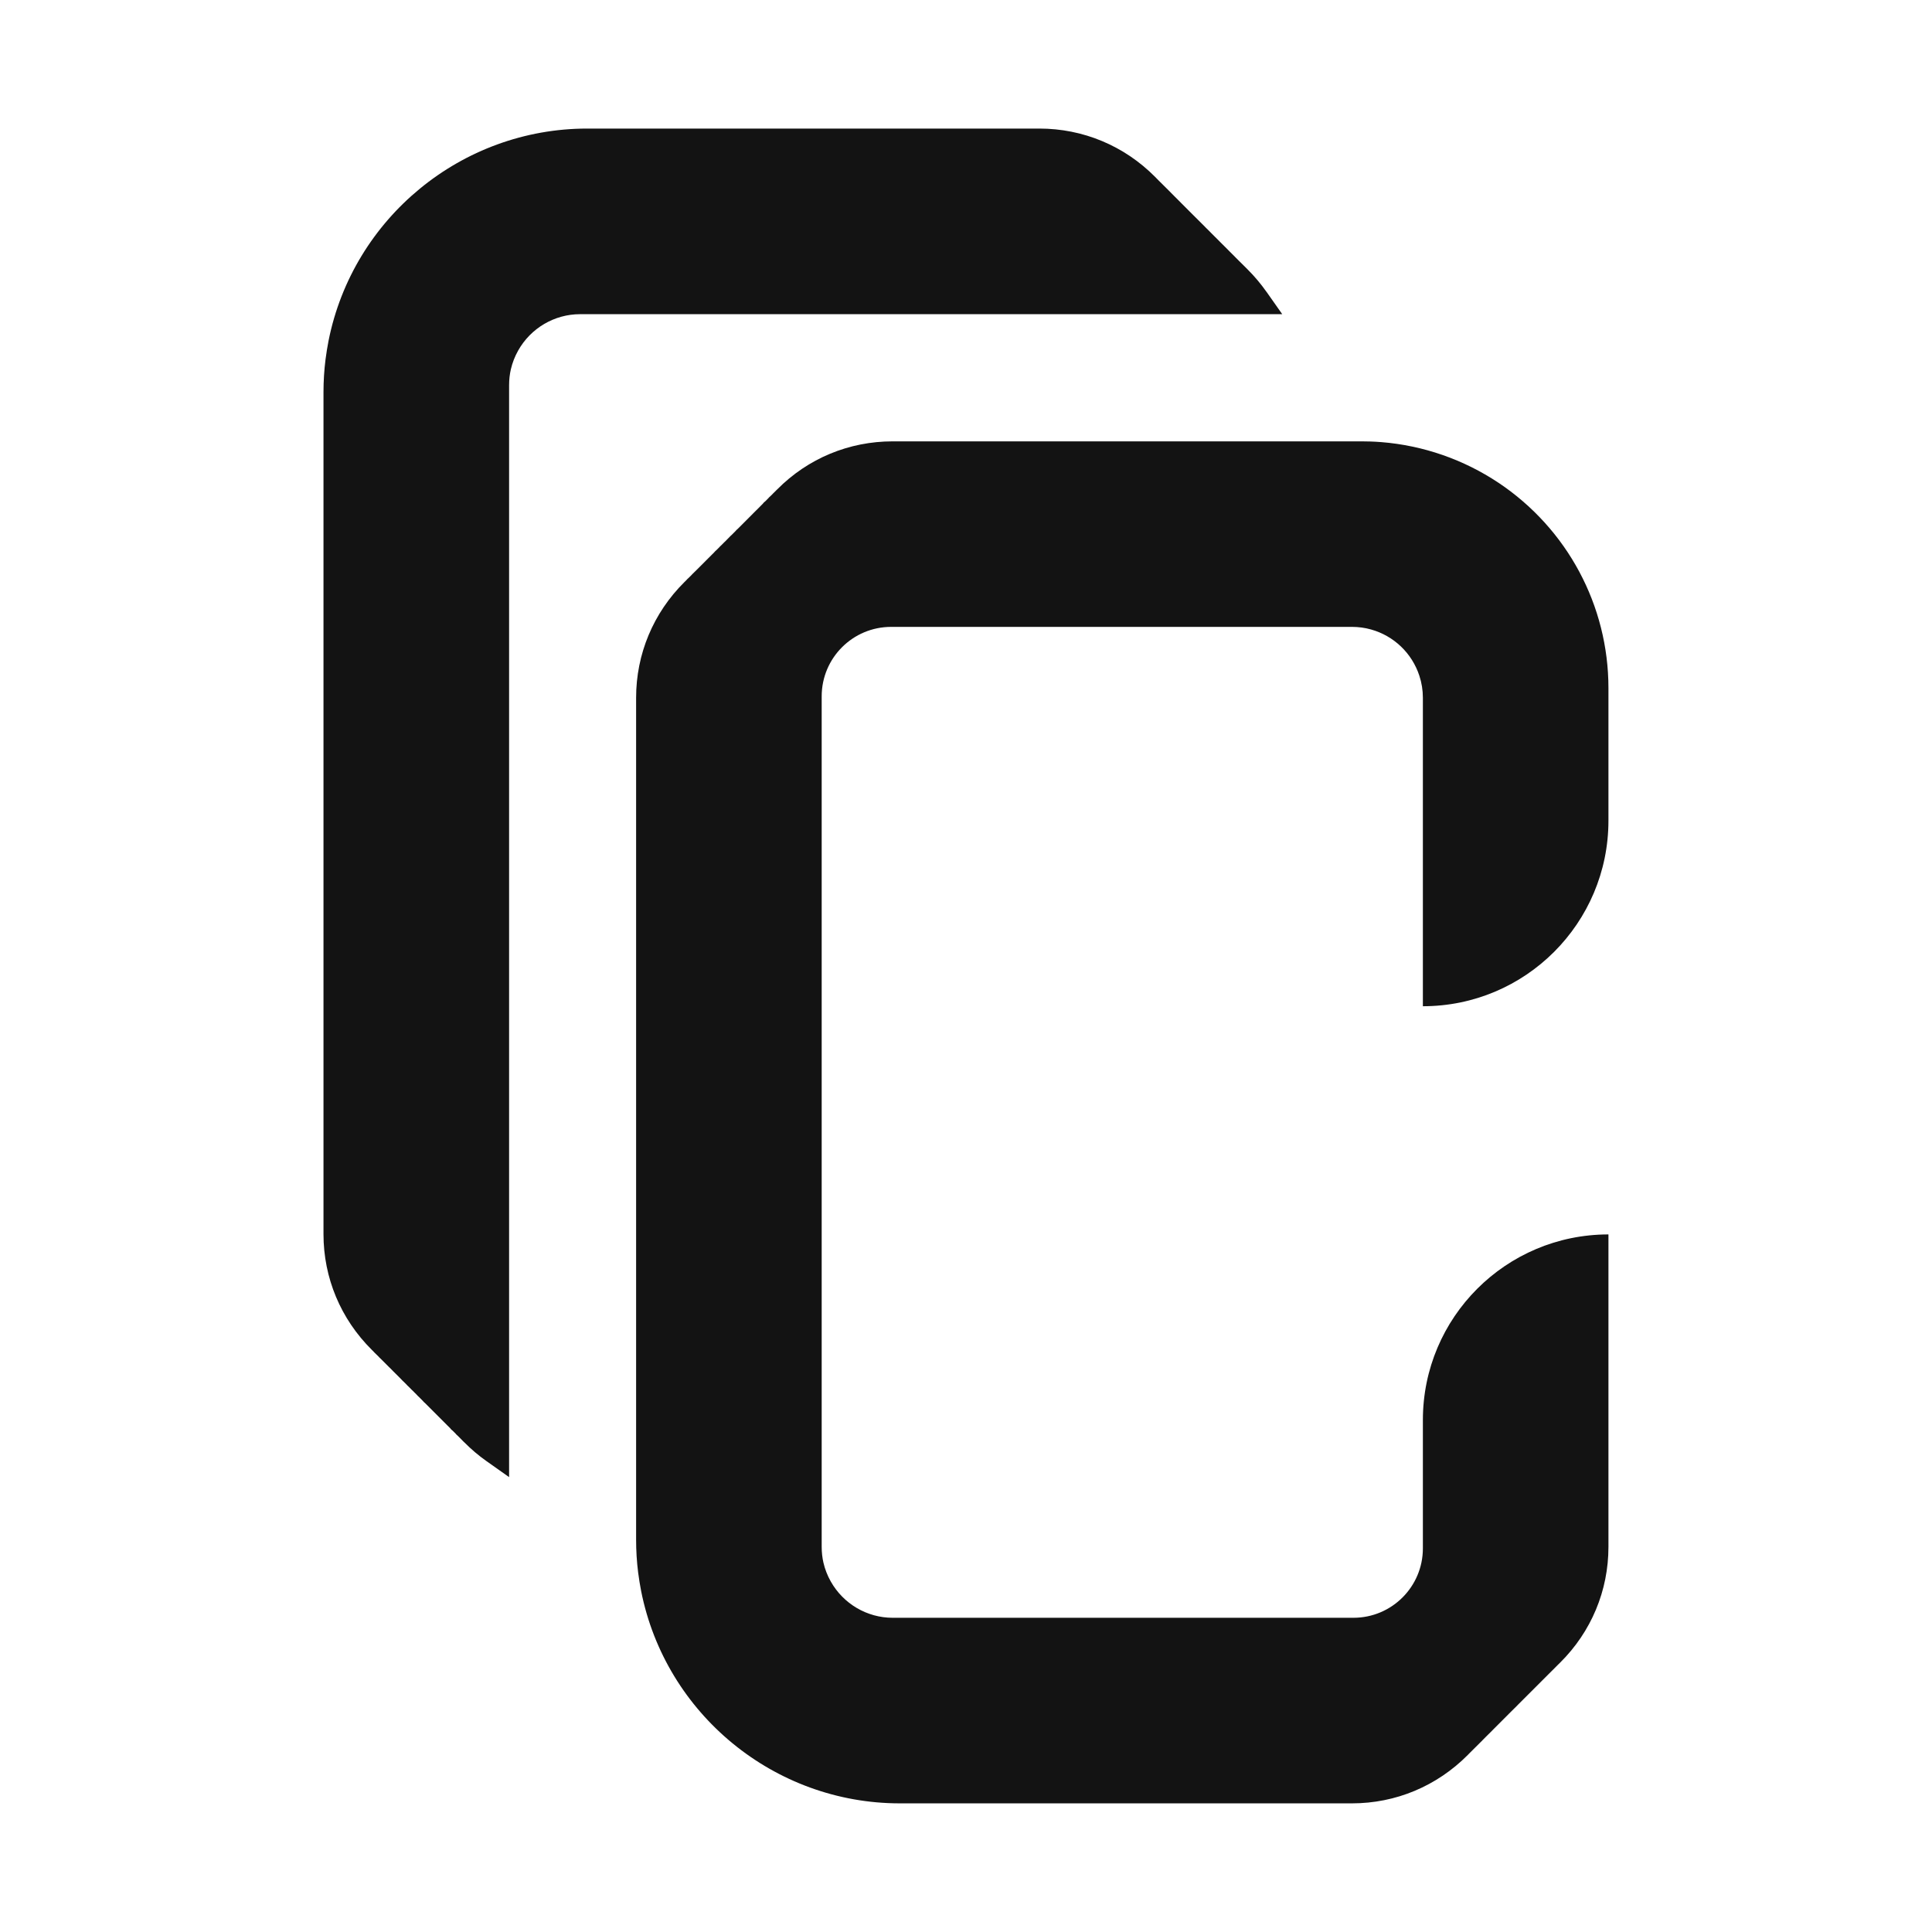
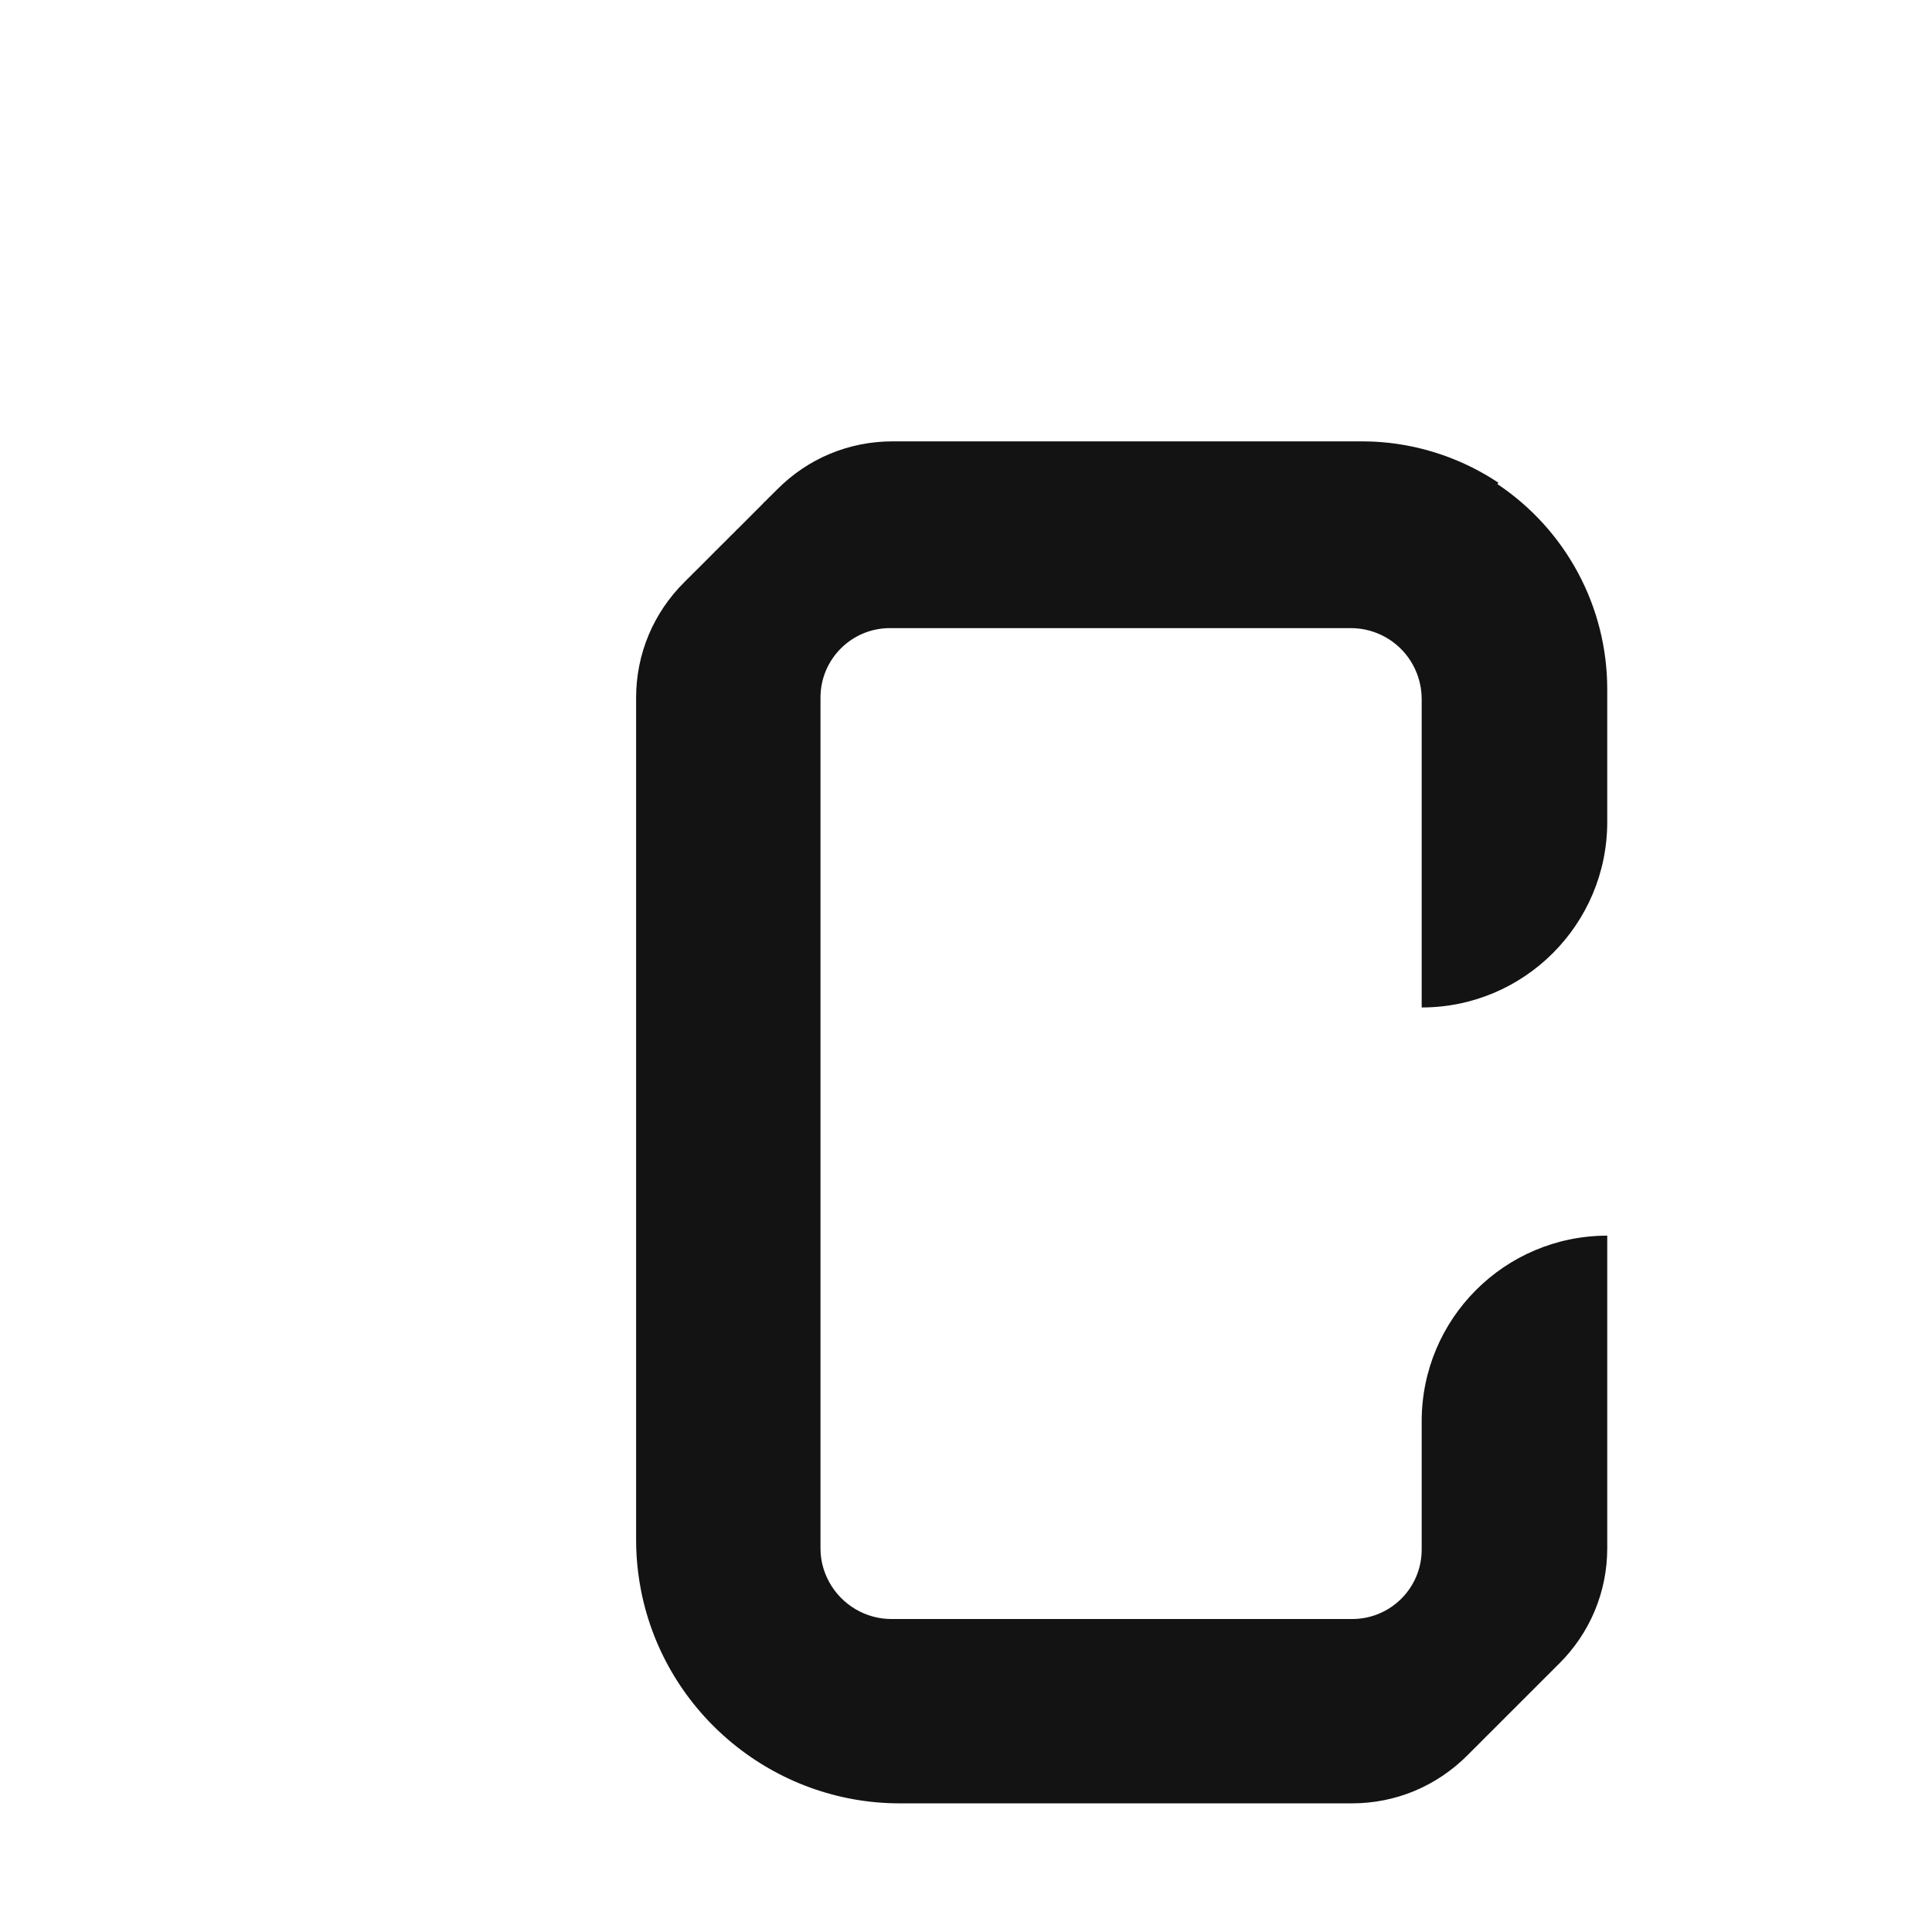
<svg xmlns="http://www.w3.org/2000/svg" id="Layer_1" data-name="Layer 1" viewBox="0 0 1080 1080">
  <defs>
    <style>
      .cls-1 {
        fill: #131313;
        stroke-width: 0px;
      }
    </style>
  </defs>
-   <path class="cls-1" d="m837.69,269.89c-19.5-13.02-42.14-20.88-65.49-22.74-2.23-.17-4.42-.3-6.29-.35-1.56-.06-3.12-.08-4.7-.08h-262.2c-24.45,0-47.37,9.54-64.53,26.84l-.45.43s-1.1,1.1-1.32,1.33l-.35.31-.31.34-1.25,1.25-.95.87-.35.42-1.68,1.69-.78.64-.62.75-3.53,3.55-.22.2s-9,9.02-8.99,9.02l-1.41,1.4-.47.39-.7.78c-.17.17-1.17,1.16-1.17,1.16-.33.33-.68.69-.69.71l-.86.79-2.99,3.06-.58.53s-1.35,1.36-1.63,1.65l-.69.64-.28.32-1.82,1.83-.4.32-1.08,1.17-.87.85s-1.5,1.52-1.5,1.51l-.67.66c-.31.29-.61.61-.79.8l-.49.48c-.37.35-.74.72-1.12,1.14l-4.01,4-2.55,2.5-.27.32c-.3.28-1.88,1.86-1.88,1.86l-.37.31-.85.92-.91.89c-17.44,17.29-27.04,40.27-27.04,64.71v470.62c0,6.18.38,12.33,1.13,18.31.46,3.59,1.03,7.11,1.69,10.47,13.67,68.74,74.47,118.63,144.57,118.63h252.77c24.46,0,47.45-9.61,64.82-27.12l.66-.69c.37-.35.72-.7.89-.88l5.78-5.76.39-.35.34-.39,1.95-1.97c.29-.27.58-.56.82-.81l2.53-2.51c.28-.28.6-.6.67-.69l4.29-4.29c.35-.33.67-.66.93-.94,0,0,2.8-2.78,2.96-2.95l.72-.74c.25-.23,4.37-4.33,4.37-4.33l.94-.97,7.11-7.1c.43-.4.82-.8.86-.85l.6-.61c.33-.31.63-.61.86-.86,0,0,2.73-2.71,2.98-2.98.36-.35.7-.68.84-.85.49-.5,2.28-2.28,2.61-2.6.33-.31.65-.64.76-.77,0,0,3.29-3.28,3.54-3.52l1.89-1.91c.21-.19,1.24-1.21,1.24-1.21,17.43-17.28,27.03-40.27,27.03-64.73v-174.66h0c-57.29,0-103.73,46.44-103.73,103.73v71.75c0,21.44-17.38,38.82-38.82,38.82h-257.6c-14.3,0-27.55-7.79-34.6-20.34-1.85-3.28-3.21-6.78-4.06-10.41-.66-2.86-.99-5.85-.99-8.89v-475.46c0-21.44,17.38-38.82,38.82-38.82h257.6c3.68,0,7.26.49,10.67,1.45,12.75,3.56,22.85,13.21,27,25.82,1.31,3.96,1.98,8.12,1.98,12.36v172.43h0c57.29,0,103.73-46.44,103.73-103.73v-74.13c0-46.14-22.98-89.05-61.46-114.77Z" />
-   <path class="cls-1" d="m707.96,163.12c-3.16-4.48-6.7-8.68-10.58-12.55l-3.17-3.16-1.64-1.61c-.19-.21-.51-.54-.84-.86l-.77-.75c-.33-.36-.67-.71-.94-.97-.39-.38-2.09-2.08-2.64-2.63-.29-.32-.6-.62-.9-.91-.24-.25-2.98-2.98-2.98-2.98-.24-.26-.56-.58-.91-.9l-.32-.32c-.27-.29-.66-.7-.89-.9l-4.53-4.52c-.17-.18-1.05-1.08-1.05-1.08l-1.63-1.59-1.22-1.25-7.93-7.9c-.26-.28-.58-.61-.92-.93l-4.14-4.14c-.29-.31-.57-.6-.92-.94l-2.38-2.37c-.22-.23-3.39-3.42-3.39-3.42l-5.72-5.68c-.34-.36-1.79-1.83-1.79-1.83-17.3-17.45-40.3-27.06-64.76-27.06h-252.77c-70.1,0-130.9,49.89-144.58,118.65-.65,3.32-1.22,6.83-1.69,10.47-.75,5.94-1.13,12.09-1.13,18.28v470.62c0,24.44,9.6,47.42,27.07,64.74l.63.61.77.83s2.19,2.15,2.51,2.46l.34.39.75.71,4.3,4.3,1.39,1.36c.43.48.84.88,1.16,1.19,0,0,1.05,1.06,1.23,1.23l.52.5c.22.24,2.28,2.3,2.51,2.52l.8.85,1.55,1.5c.18.18.86.87,1.01,1.02l.34.39.7.65c.28.29.52.53.63.62l1,1.03.76.71.59.61s1.25,1.24,1.25,1.24l.44.45.52.57.66.6s1.89,1.9,2.07,2.09l.7.78.47.39,7.44,7.44c.27.29,4.96,4.97,4.96,4.97l1.71,1.7.67.8.78.64,1.66,1.66.39.47.72.65,1.33,1.32,1.83,1.87.7.66c3.76,3.79,7.86,7.27,12.2,10.33l12.7,8.98V215.27c0-3.04.33-6.03.99-8.87.85-3.64,2.22-7.15,4.07-10.44,7.04-12.54,20.3-20.33,34.59-20.33h392.54l-8.81-12.52Z" />
+   <path class="cls-1" d="m837.69,269.89c-19.5-13.02-42.14-20.88-65.49-22.74-2.23-.17-4.42-.3-6.29-.35-1.56-.06-3.12-.08-4.7-.08h-262.2c-24.45,0-47.37,9.54-64.53,26.84l-.45.43s-1.1,1.1-1.32,1.33l-.35.31-.31.34-1.25,1.25-.95.87-.35.42-1.68,1.69-.78.64-.62.75-3.53,3.55-.22.2s-9,9.02-8.99,9.02l-1.41,1.4-.47.39-.7.78c-.17.17-1.17,1.16-1.17,1.16-.33.33-.68.69-.69.71l-.86.79-2.99,3.06-.58.53s-1.35,1.36-1.63,1.65l-.69.64-.28.32-1.82,1.83-.4.32-1.08,1.17-.87.85s-1.5,1.52-1.5,1.51l-.67.66c-.31.29-.61.61-.79.8l-.49.48c-.37.35-.74.72-1.12,1.14l-4.01,4-2.55,2.5-.27.32c-.3.28-1.88,1.86-1.88,1.86l-.37.31-.85.92-.91.89c-17.44,17.29-27.04,40.27-27.04,64.71v470.62c0,6.18.38,12.33,1.13,18.31.46,3.59,1.03,7.11,1.69,10.47,13.67,68.74,74.47,118.63,144.57,118.63h252.77c24.46,0,47.45-9.61,64.82-27.12l.66-.69c.37-.35.72-.7.89-.88l5.78-5.76.39-.35.34-.39,1.95-1.97c.29-.27.58-.56.82-.81l2.53-2.51l4.29-4.29c.35-.33.67-.66.93-.94,0,0,2.8-2.78,2.96-2.95l.72-.74c.25-.23,4.37-4.33,4.37-4.33l.94-.97,7.11-7.1c.43-.4.82-.8.86-.85l.6-.61c.33-.31.63-.61.86-.86,0,0,2.73-2.71,2.98-2.98.36-.35.7-.68.84-.85.49-.5,2.28-2.28,2.61-2.6.33-.31.65-.64.76-.77,0,0,3.29-3.28,3.54-3.52l1.89-1.91c.21-.19,1.24-1.21,1.24-1.21,17.43-17.28,27.03-40.27,27.03-64.73v-174.66h0c-57.29,0-103.73,46.44-103.73,103.73v71.75c0,21.44-17.38,38.82-38.82,38.82h-257.6c-14.3,0-27.55-7.79-34.6-20.34-1.85-3.28-3.21-6.78-4.06-10.41-.66-2.86-.99-5.85-.99-8.89v-475.46c0-21.44,17.38-38.82,38.82-38.82h257.6c3.68,0,7.26.49,10.67,1.45,12.75,3.56,22.85,13.21,27,25.82,1.31,3.96,1.98,8.12,1.98,12.36v172.43h0c57.29,0,103.73-46.44,103.73-103.73v-74.13c0-46.14-22.98-89.05-61.46-114.77Z" />
</svg>